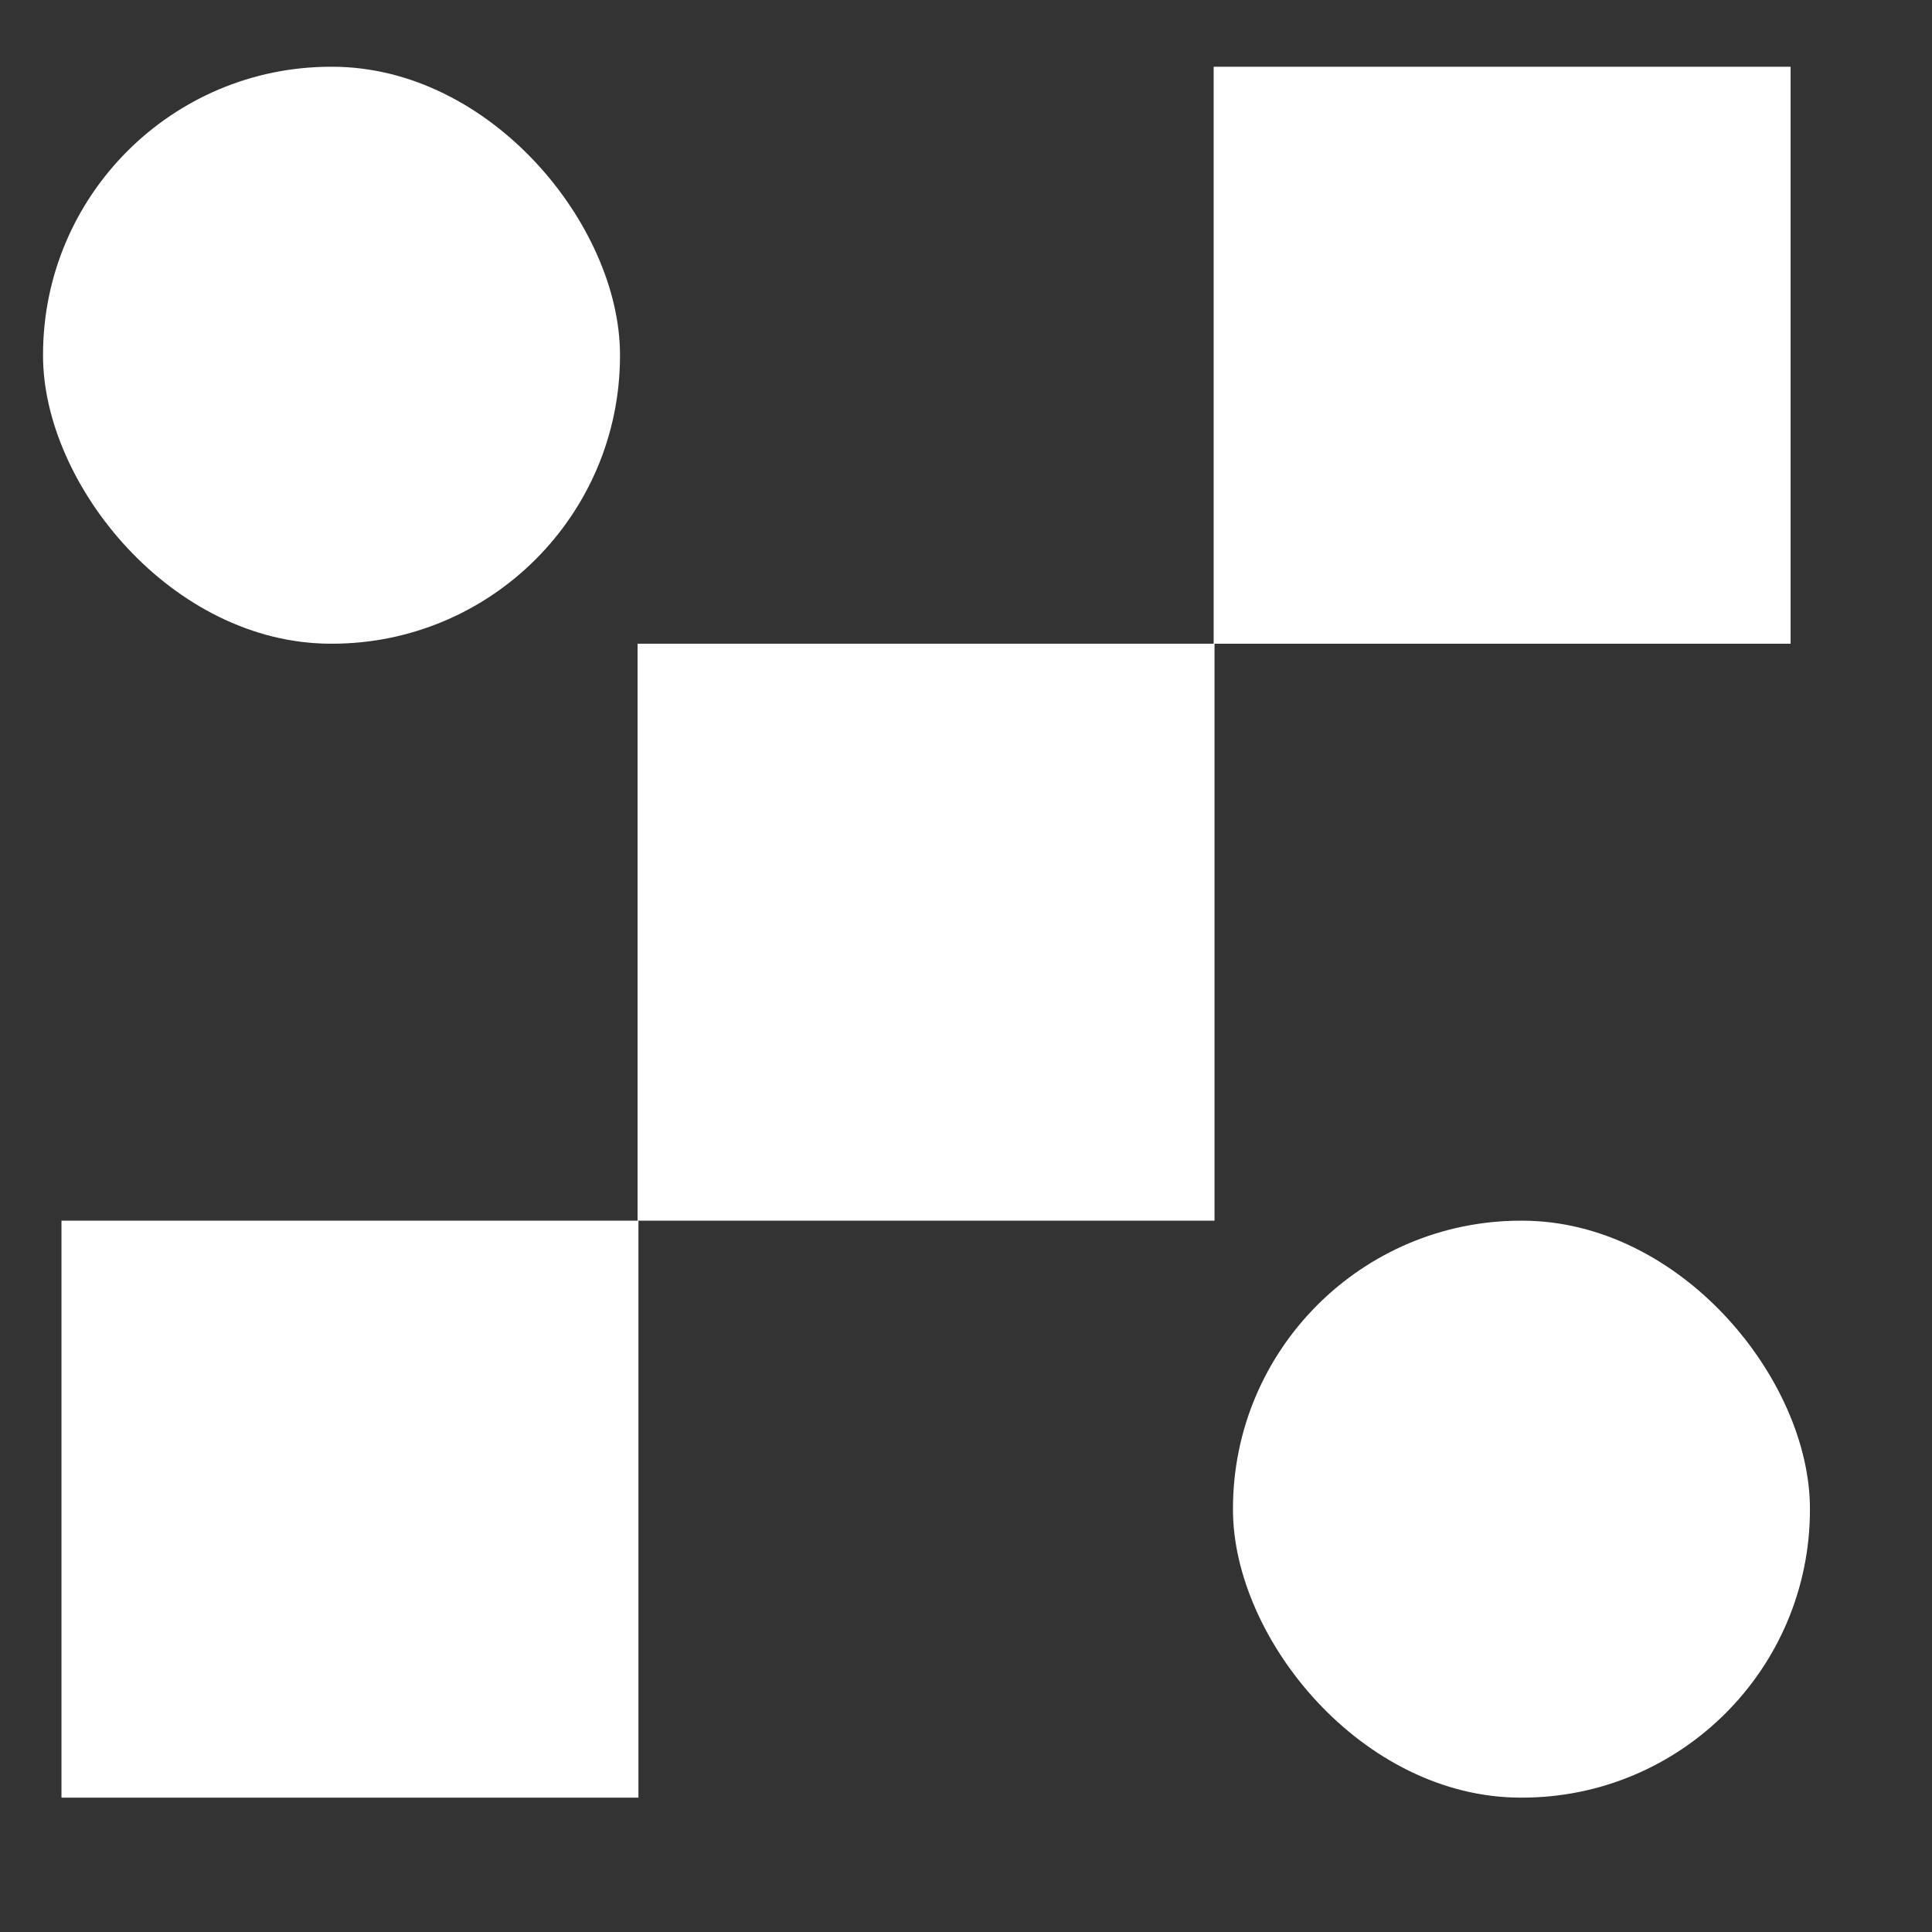
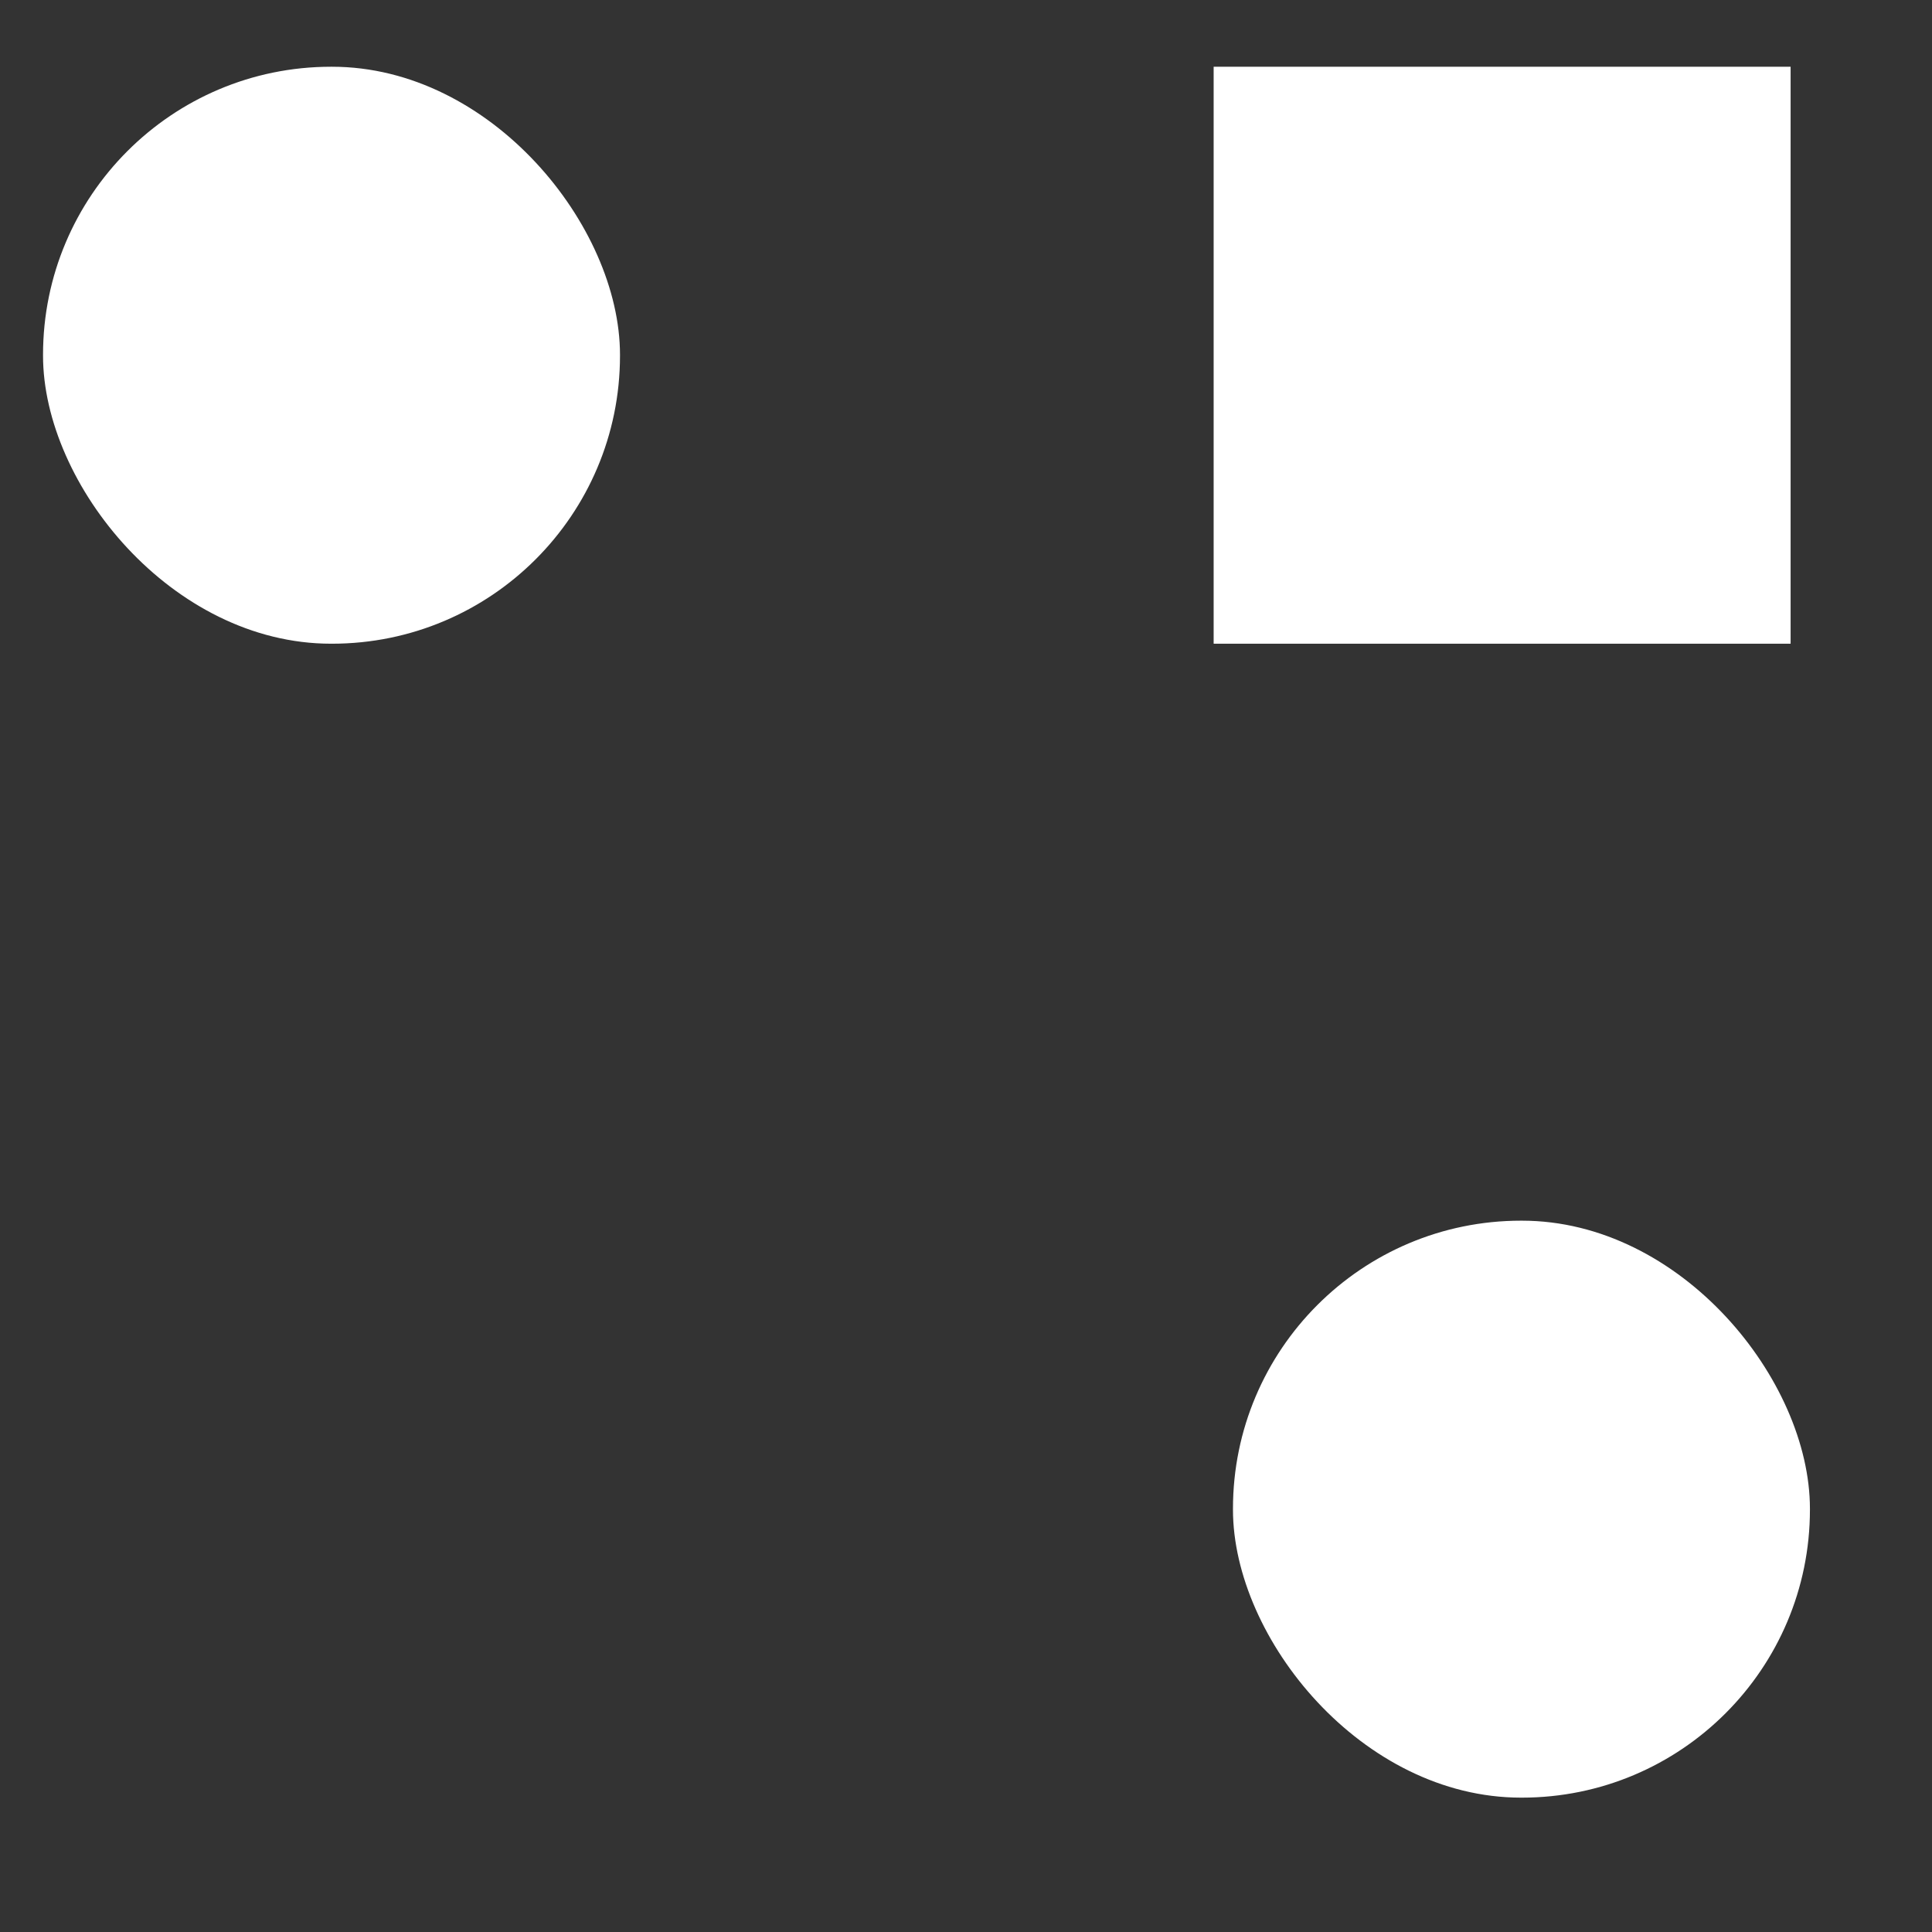
<svg xmlns="http://www.w3.org/2000/svg" id="Layer_1" version="1.1" viewBox="0 8 22 22">
  <rect x="0" y="8" width="22" height="22" fill="#333333" stroke="none" />
  <defs>
    <style>
      .st1 {
        fill: #ffffff;
      }
    </style>
  </defs>
  <rect class="st1" x="13.82" y="8.76" width="6.57" height="6.57" />
-   <rect class="st1" x="7.26" y="15.33" width="6.57" height="6.57" />
-   <rect class="st1" x=".7" y="21.9" width="6.57" height="6.57" />
  <rect class="st1" x="14.04" y="21.9" width="6.57" height="6.57" rx="3.28" ry="3.28" />
  <rect class="st1" x=".49" y="8.76" width="6.57" height="6.57" rx="3.28" ry="3.28" />
</svg>